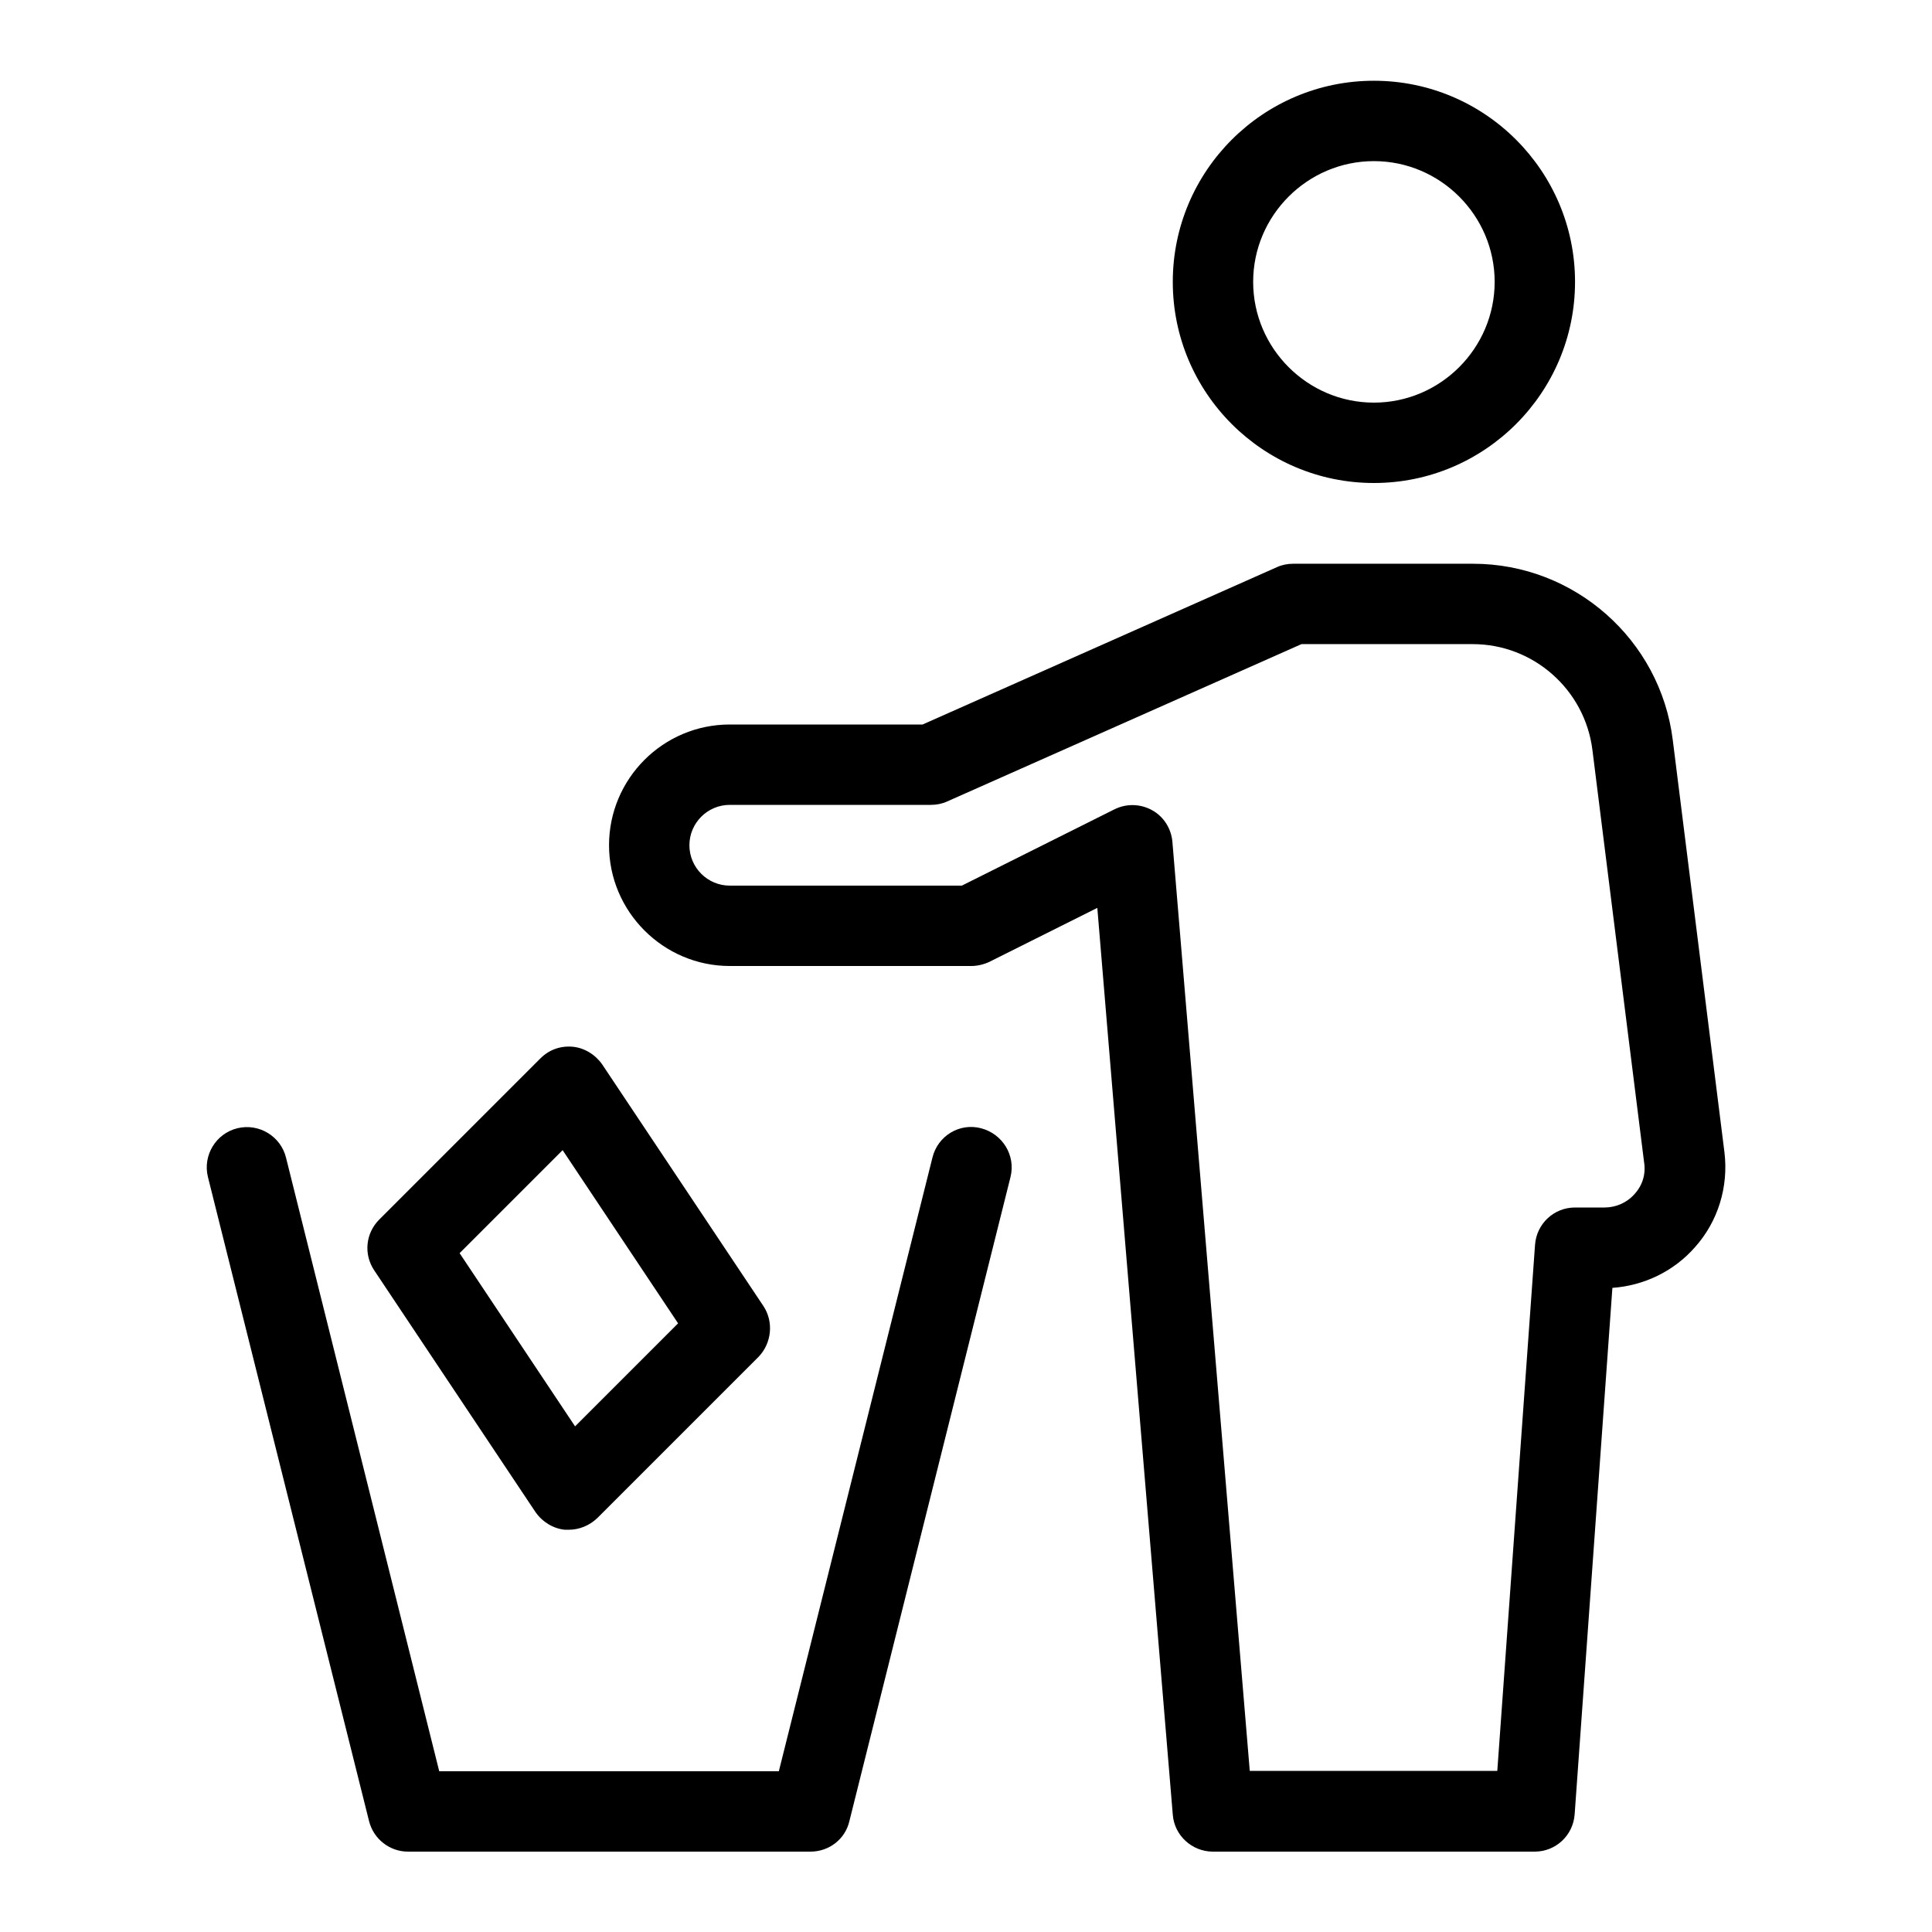
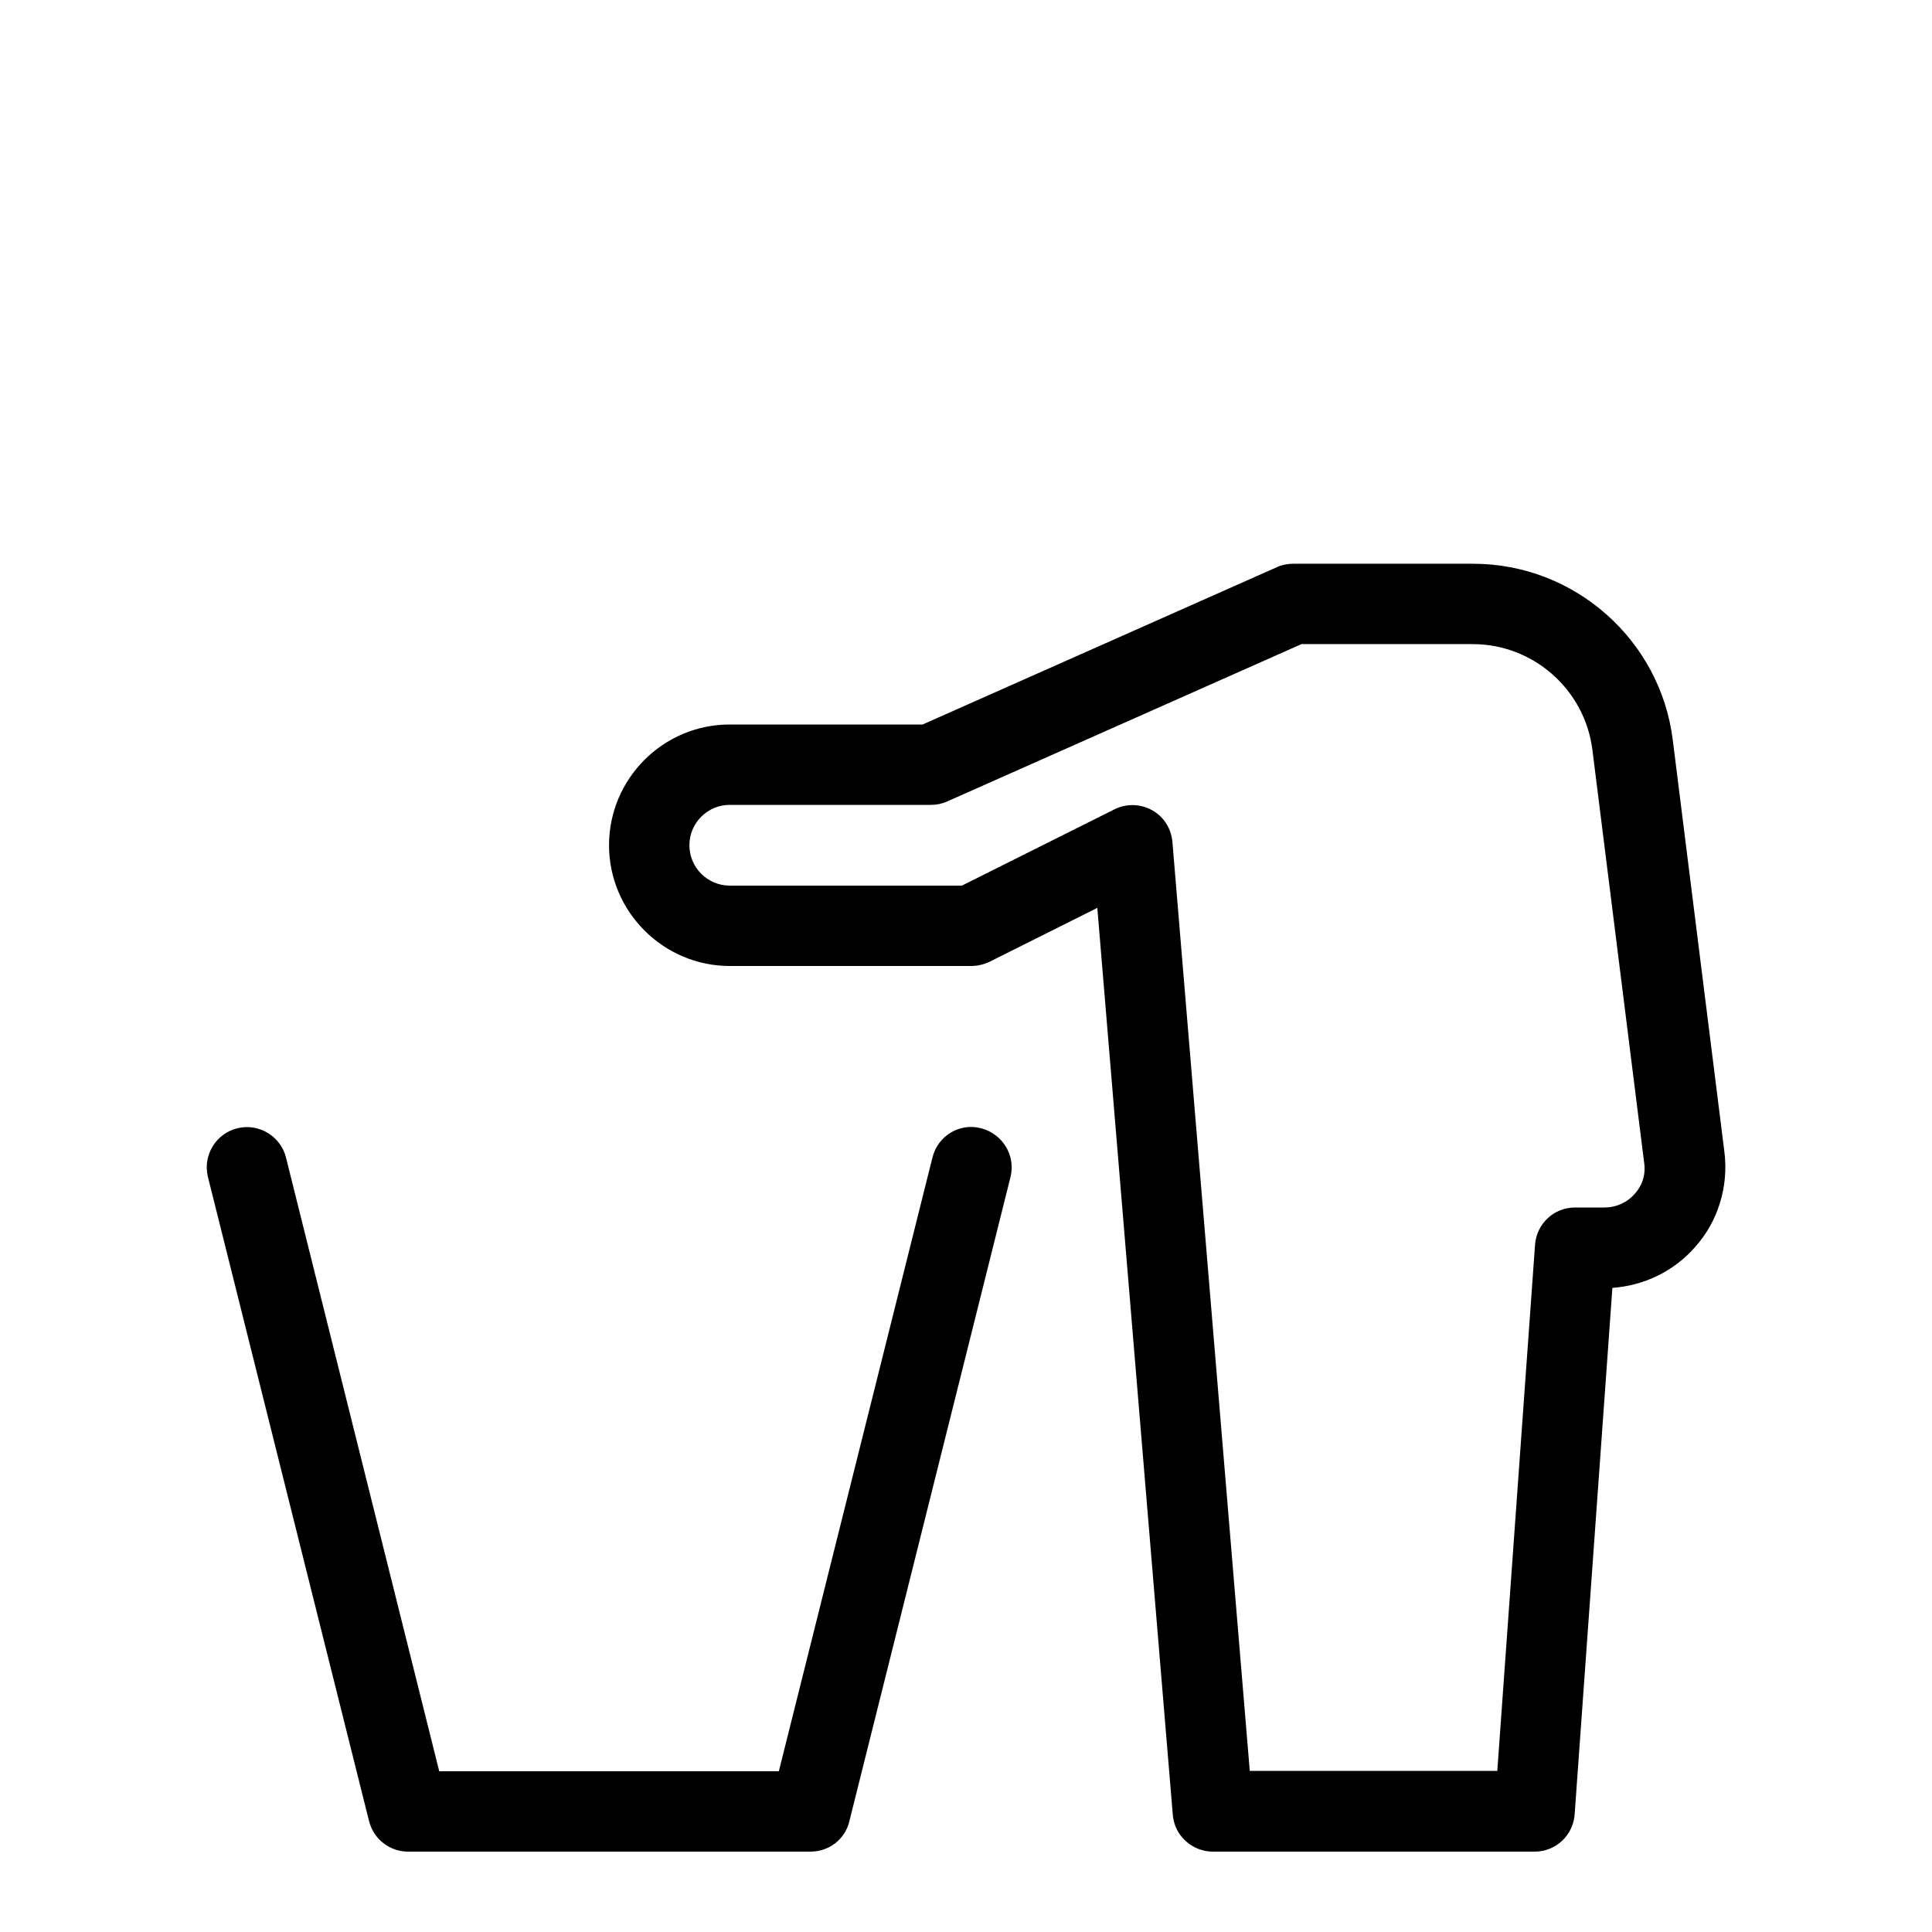
<svg xmlns="http://www.w3.org/2000/svg" version="1.1" id="Layer_1" x="0px" y="0px" viewBox="-425.3 385.3 512 512" style="enable-background:new -425.3 385.3 512 512;" xml:space="preserve">
  <g>
    <g>
      <path d="M-165.3,684.3c-5.7-1.5-11.5,2-12.9,7.8l-40.7,162.6h-90l-40.6-162.6c-1.4-5.7-7.2-9.2-12.9-7.8    c-5.7,1.4-9.2,7.2-7.8,12.9l42.7,170.7c1.2,4.8,5.5,8.1,10.3,8.1h106.7c4.9,0,9.2-3.3,10.3-8.1l42.7-170.7    C-156.1,691.5-159.6,685.8-165.3,684.3z" />
    </g>
  </g>
  <g>
    <g>
      <path d="M31.7,690.7L18,581.4c-3.3-26.6-26.1-46.7-52.9-46.7h-47.7c-1.5,0-3,0.3-4.3,0.9l-93.9,41.7h-51.1c-17.7,0-32,14.4-32,32    s14.4,32,32,32h64c1.6,0,3.3-0.4,4.8-1.1l28.6-14.3l20,240.3c0.4,5.5,5.1,9.8,10.6,9.8h85.3c5.6,0,10.2-4.3,10.6-9.9L2,726.6    c8.4-0.6,16.3-4.4,21.9-10.8C30,709,32.8,699.8,31.7,690.7z M7.9,701.7c-2,2.3-4.9,3.6-8,3.6h-7.8c-5.6,0-10.2,4.3-10.6,9.9    l-10,139.4h-65.6l-20.5-246.2c-0.3-3.5-2.3-6.7-5.4-8.4c-3.1-1.7-6.8-1.8-10-0.2l-40.4,20.2h-61.5c-5.9,0-10.7-4.8-10.7-10.7    s4.8-10.7,10.7-10.7h53.3c1.5,0,3-0.3,4.3-0.9l93.9-41.7h45.4c16.1,0,29.7,12.1,31.7,28l13.7,109.3C10.9,696.4,10,699.4,7.9,701.7    z" />
    </g>
  </g>
  <g>
    <g>
-       <path d="M-61.2,406.7c-29.4,0-53.3,23.9-53.3,53.3c0,29.4,23.9,53.3,53.3,53.3S-7.9,489.4-7.9,460    C-7.9,430.6-31.8,406.7-61.2,406.7z M-61.2,492c-17.6,0-32-14.4-32-32s14.4-32,32-32s32,14.4,32,32S-43.6,492-61.2,492z" />
-     </g>
+       </g>
  </g>
  <g>
    <g>
-       <path d="M-223,731.4l-42.7-64c-1.8-2.6-4.7-4.4-7.8-4.7c-3.3-0.3-6.3,0.8-8.6,3.1l-42.7,42.7c-3.6,3.6-4.2,9.2-1.3,13.5l42.7,64    c1.8,2.6,4.7,4.4,7.8,4.7c0.3,0,0.7,0,1,0c2.8,0,5.5-1.1,7.6-3.1l42.7-42.7C-220.8,741.3-220.2,735.6-223,731.4z M-272.9,763.3    l-30.6-45.9l27.3-27.3l30.6,45.9L-272.9,763.3z" />
-     </g>
+       </g>
  </g>
</svg>